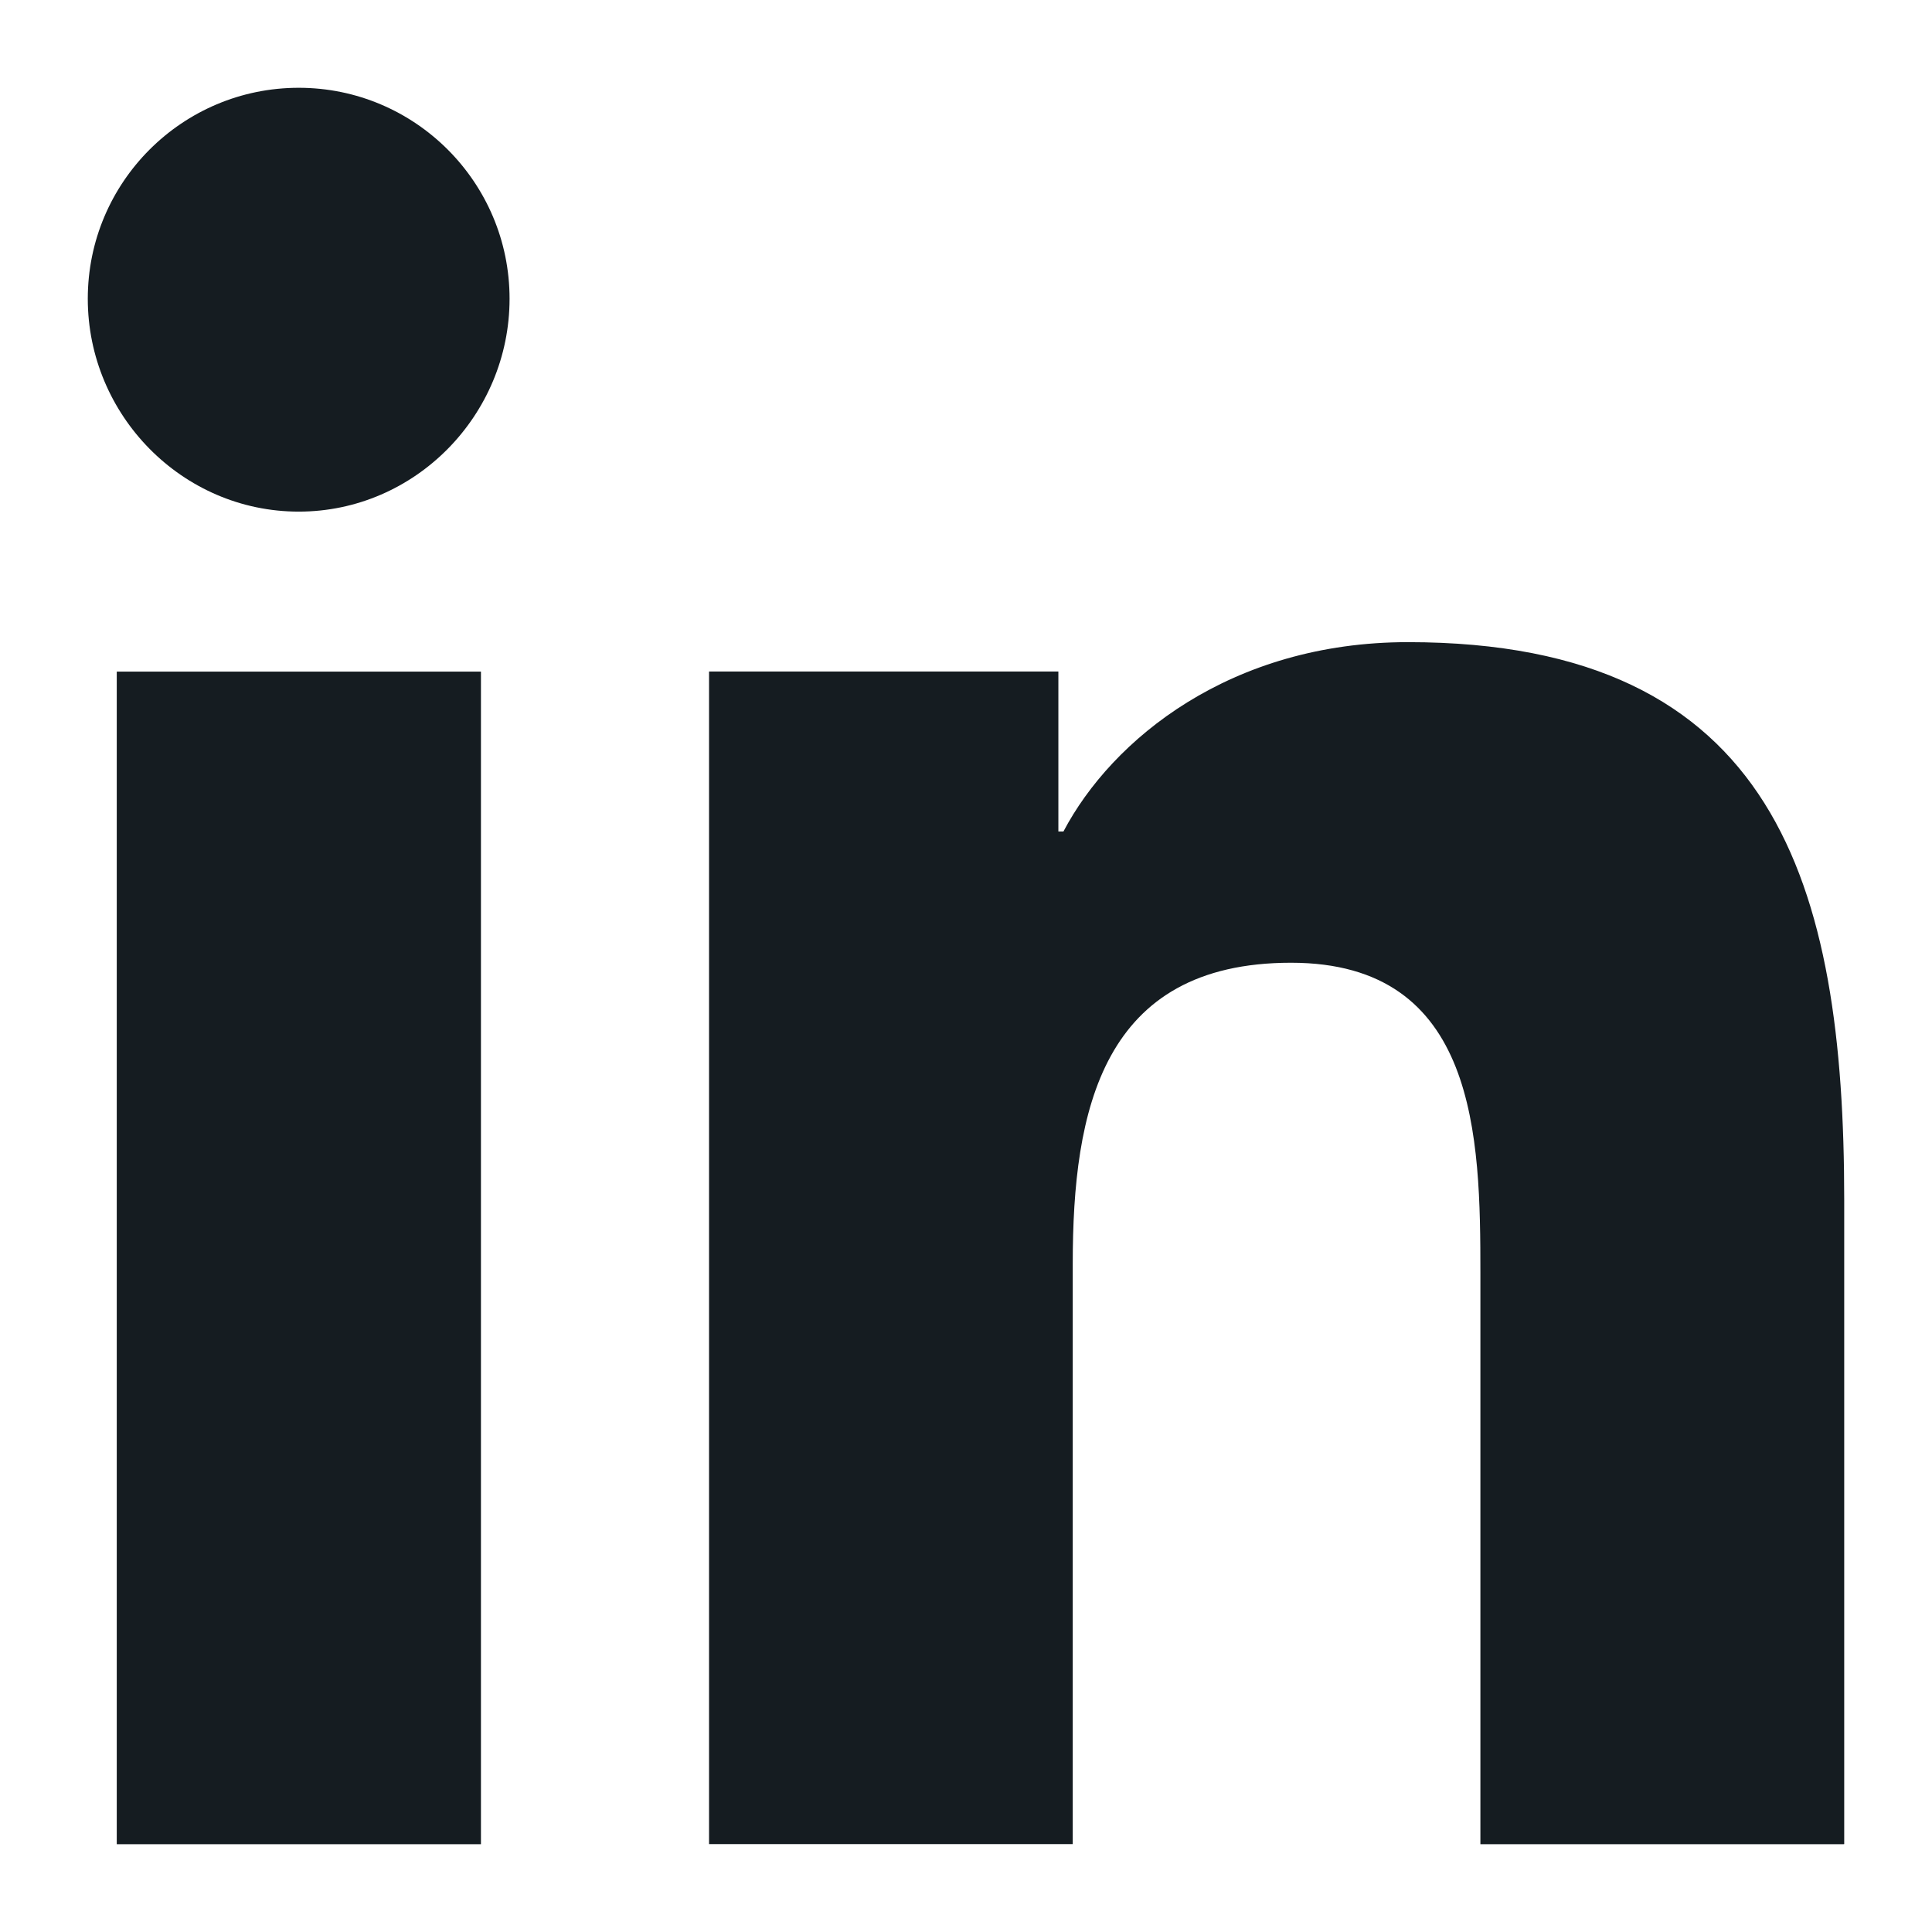
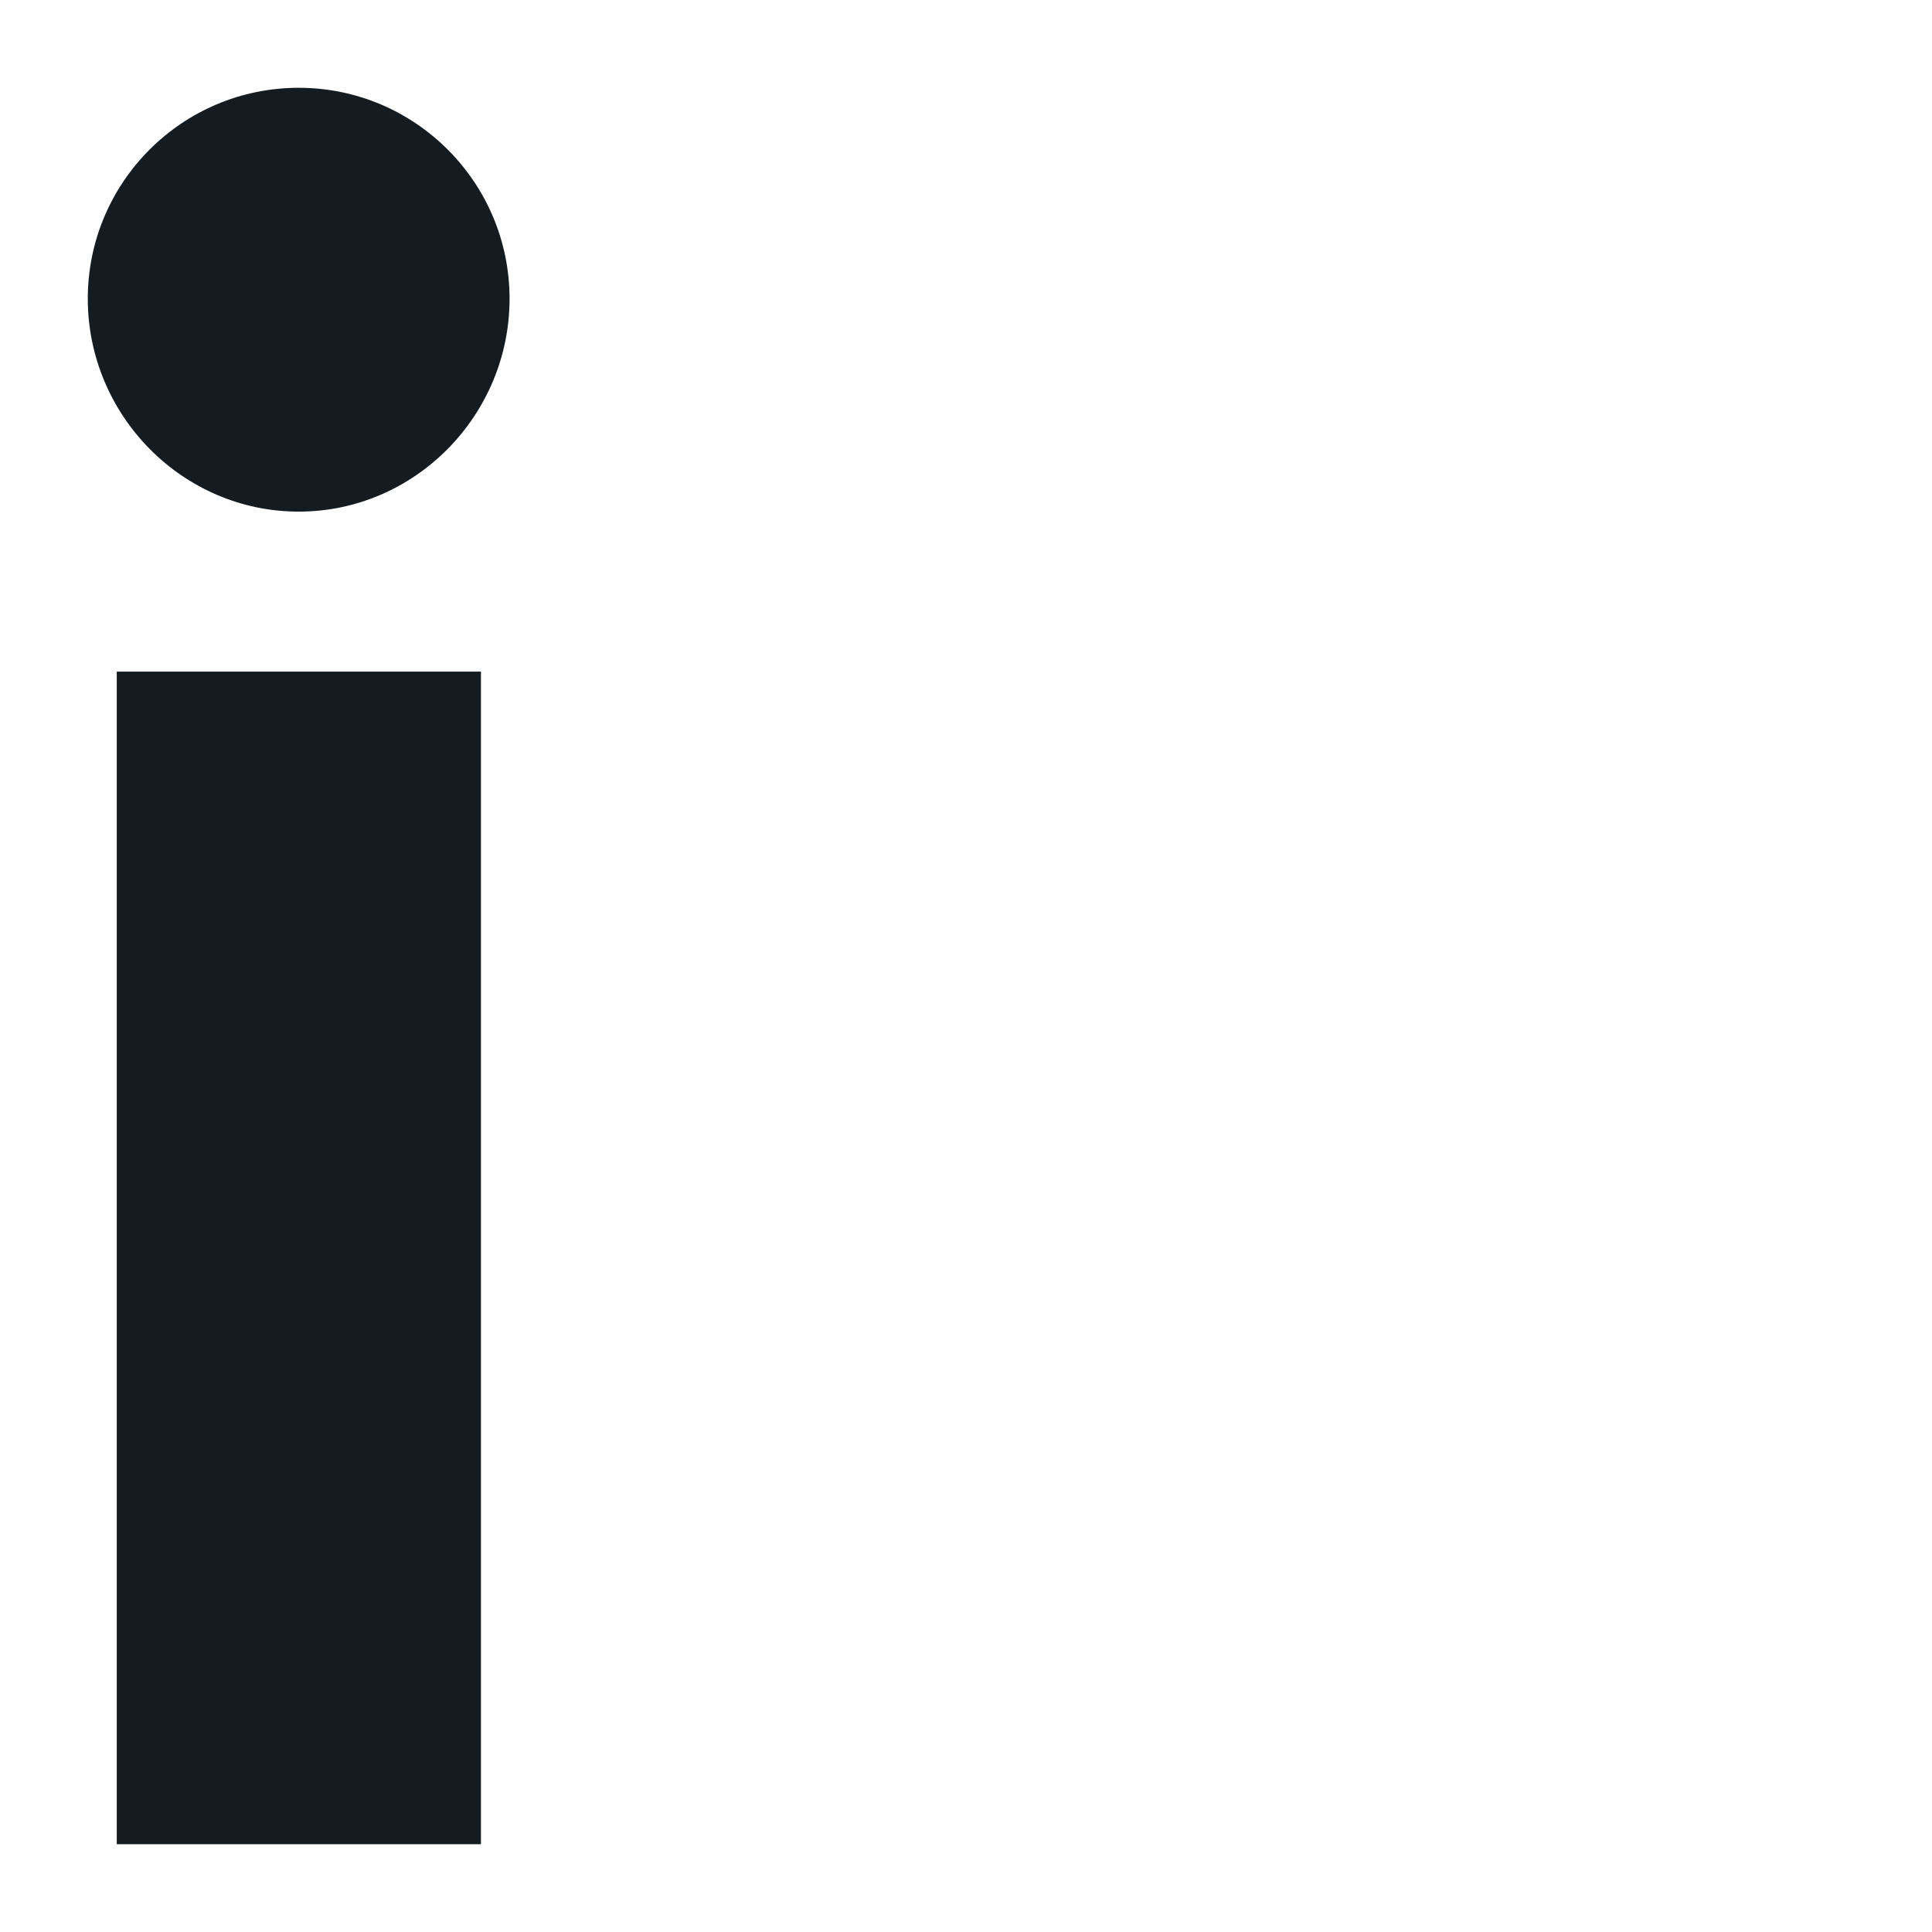
<svg xmlns="http://www.w3.org/2000/svg" width="16" height="16" viewBox="0 0 16 16" fill="none">
-   <path d="M15.269 15.273V15.272H15.273V9.938C15.273 7.328 14.711 5.318 11.66 5.318C10.193 5.318 9.209 6.122 8.807 6.886H8.765V5.561H5.872V15.272H8.884V10.464C8.884 9.198 9.124 7.973 10.692 7.973C12.237 7.973 12.26 9.418 12.26 10.545V15.273H15.269Z" fill="#151C21" />
  <path d="M0.967 5.562H3.983V15.273H0.967V5.562Z" fill="#151C21" />
  <path d="M2.474 0.727C1.509 0.727 0.727 1.51 0.727 2.474C0.727 3.438 1.509 4.237 2.474 4.237C3.438 4.237 4.22 3.438 4.22 2.474C4.22 1.51 3.437 0.727 2.474 0.727V0.727Z" fill="#151C21" />
</svg>